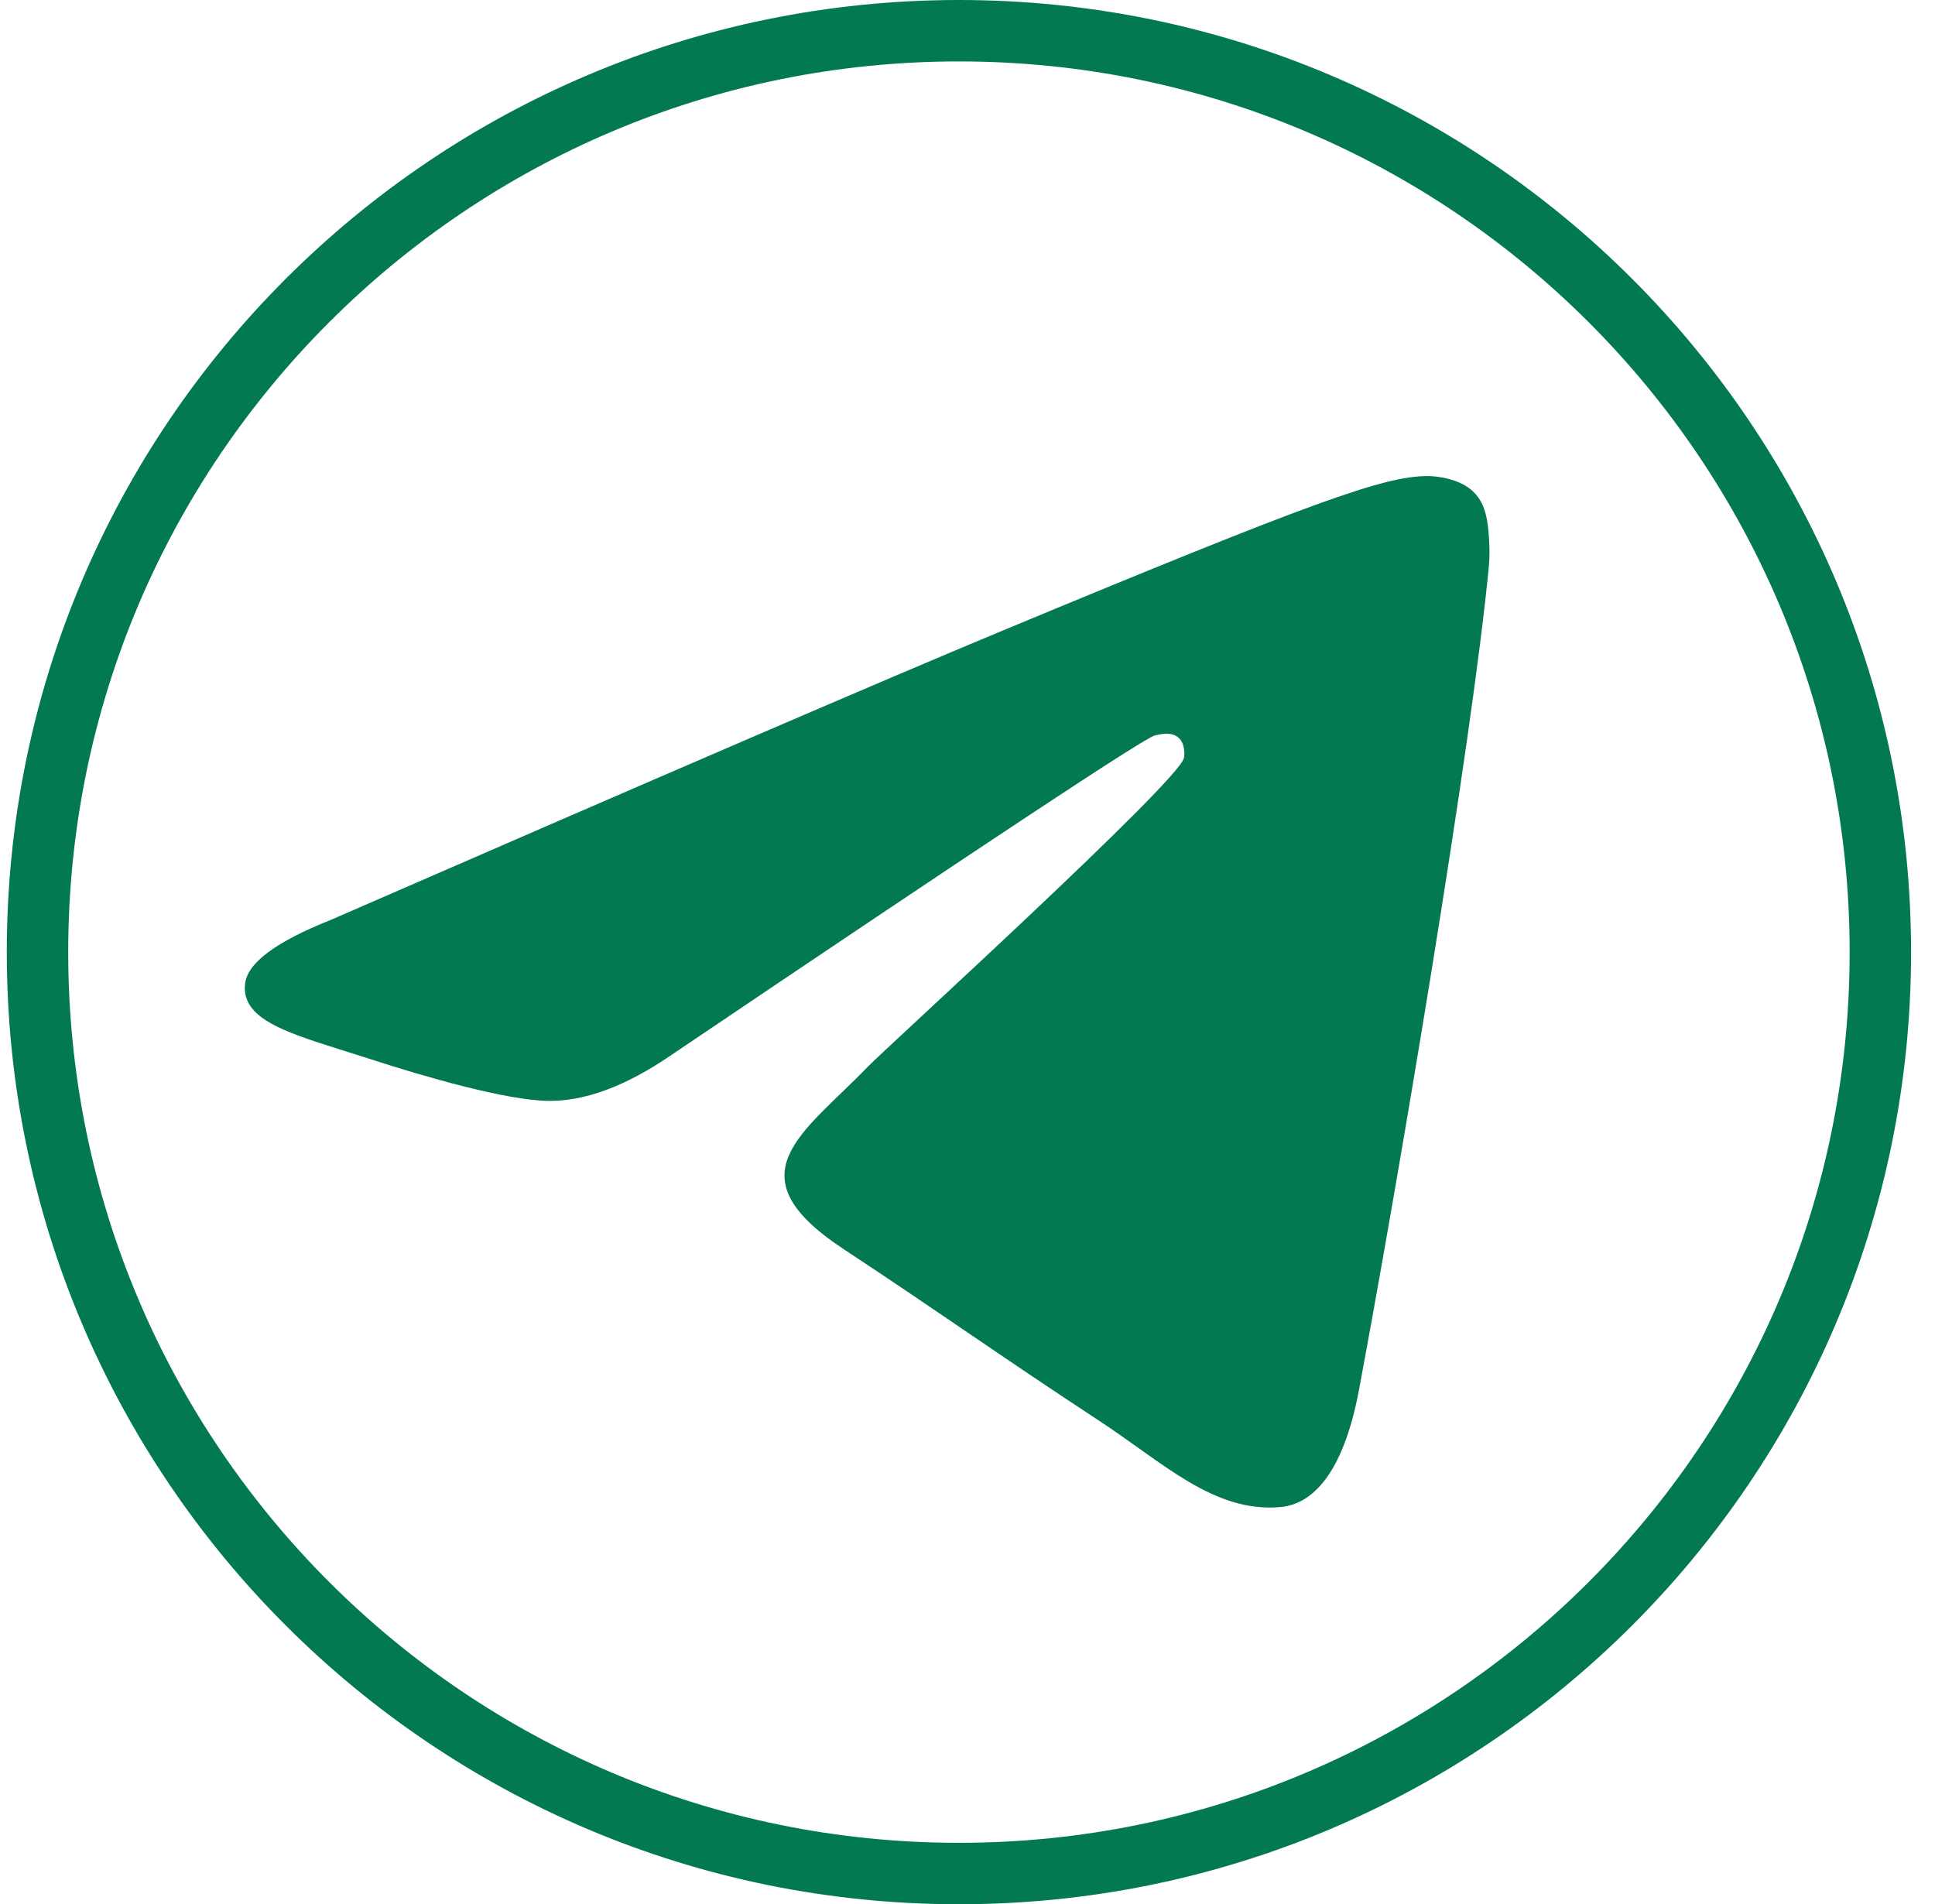
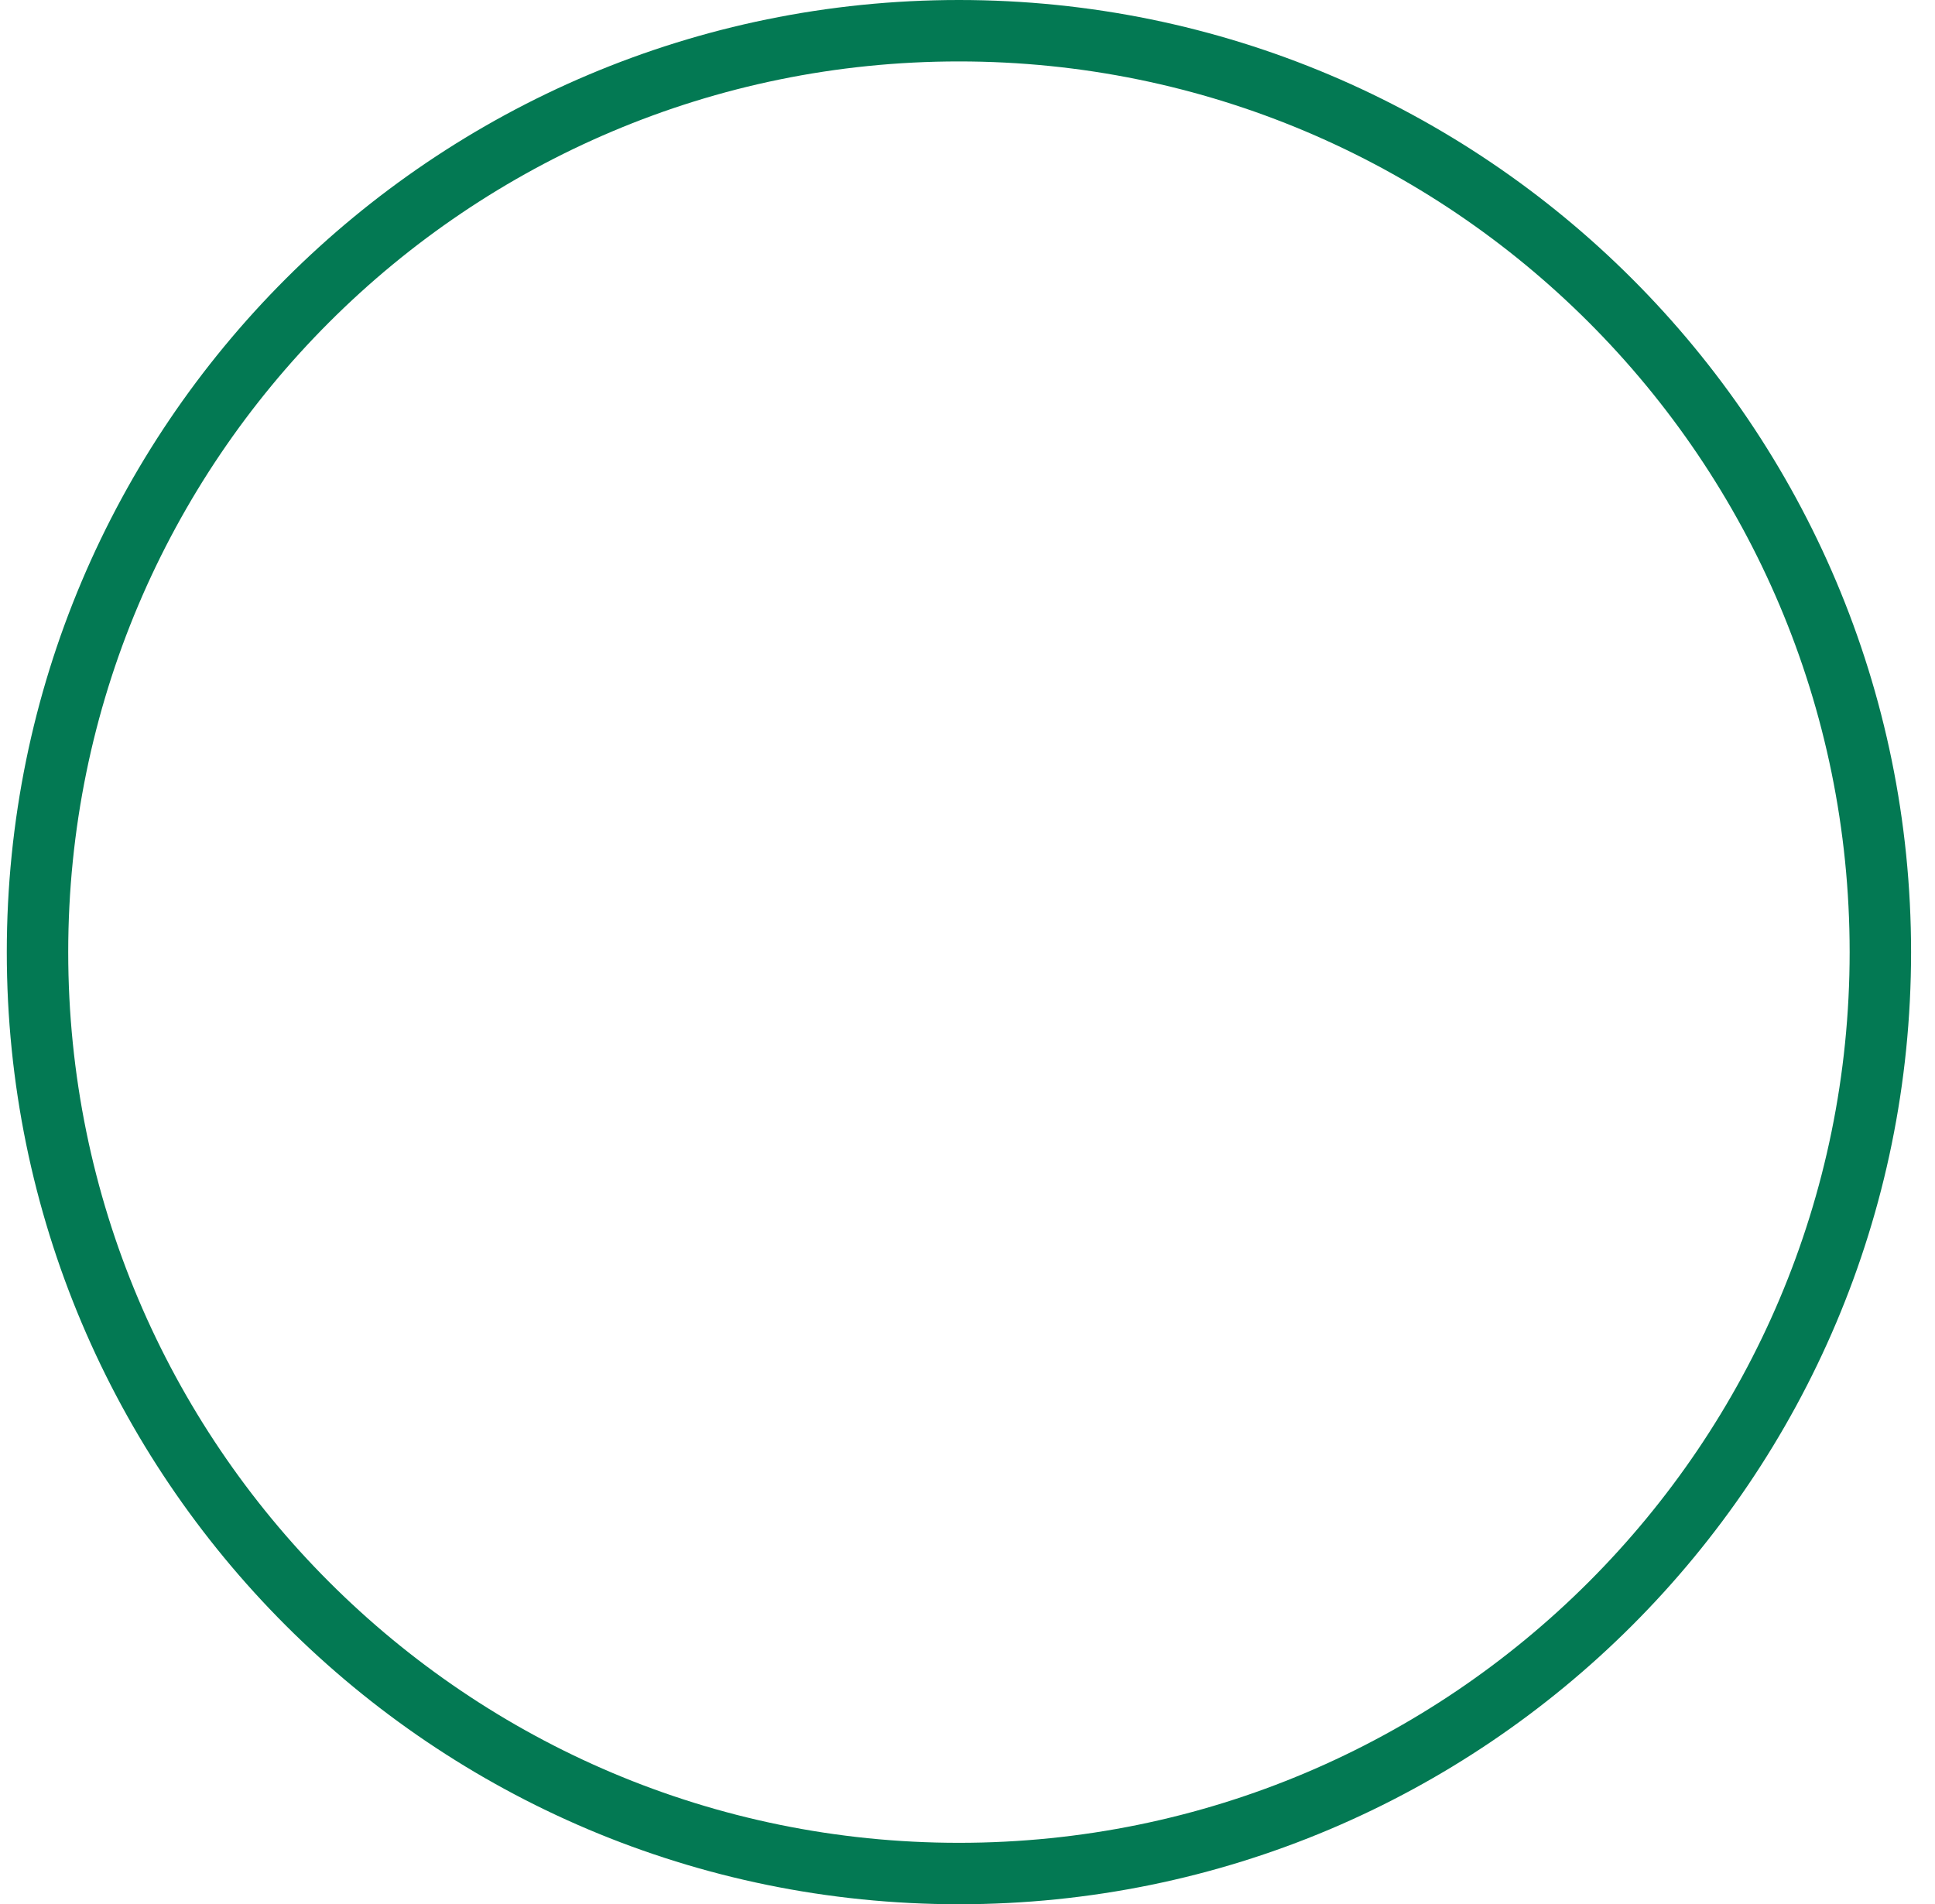
<svg xmlns="http://www.w3.org/2000/svg" width="63" height="62" viewBox="0 0 63 62" fill="none">
-   <path fill-rule="evenodd" clip-rule="evenodd" d="M10.756 29.957C21.634 25.218 28.888 22.093 32.518 20.584C42.879 16.274 45.034 15.525 46.437 15.5C46.747 15.495 47.436 15.571 47.883 15.934C48.26 16.24 48.364 16.654 48.416 16.945C48.465 17.235 48.526 17.897 48.477 18.414C47.914 24.314 45.486 38.633 44.248 45.241C43.727 48.037 42.696 48.975 41.699 49.067C39.531 49.266 37.886 47.635 35.788 46.259C32.505 44.106 30.647 42.766 27.459 40.665C23.776 38.237 26.165 36.903 28.263 34.722C28.813 34.152 38.361 25.467 38.547 24.679C38.568 24.581 38.591 24.214 38.371 24.02C38.154 23.826 37.831 23.892 37.599 23.945C37.271 24.02 32.024 27.488 21.861 34.348C20.371 35.371 19.022 35.869 17.813 35.843C16.48 35.814 13.918 35.09 12.014 34.47C9.676 33.711 7.818 33.309 7.981 32.019C8.064 31.347 8.991 30.66 10.756 29.957Z" fill="#037953" />
  <path d="M61.221 31C61.221 47.569 47.789 61 31.221 61C14.654 61 1.221 47.569 1.221 31C1.221 14.431 14.654 1 31.221 1C47.789 1 61.221 14.431 61.221 31Z" stroke="#037953" stroke-width="2" />
</svg>